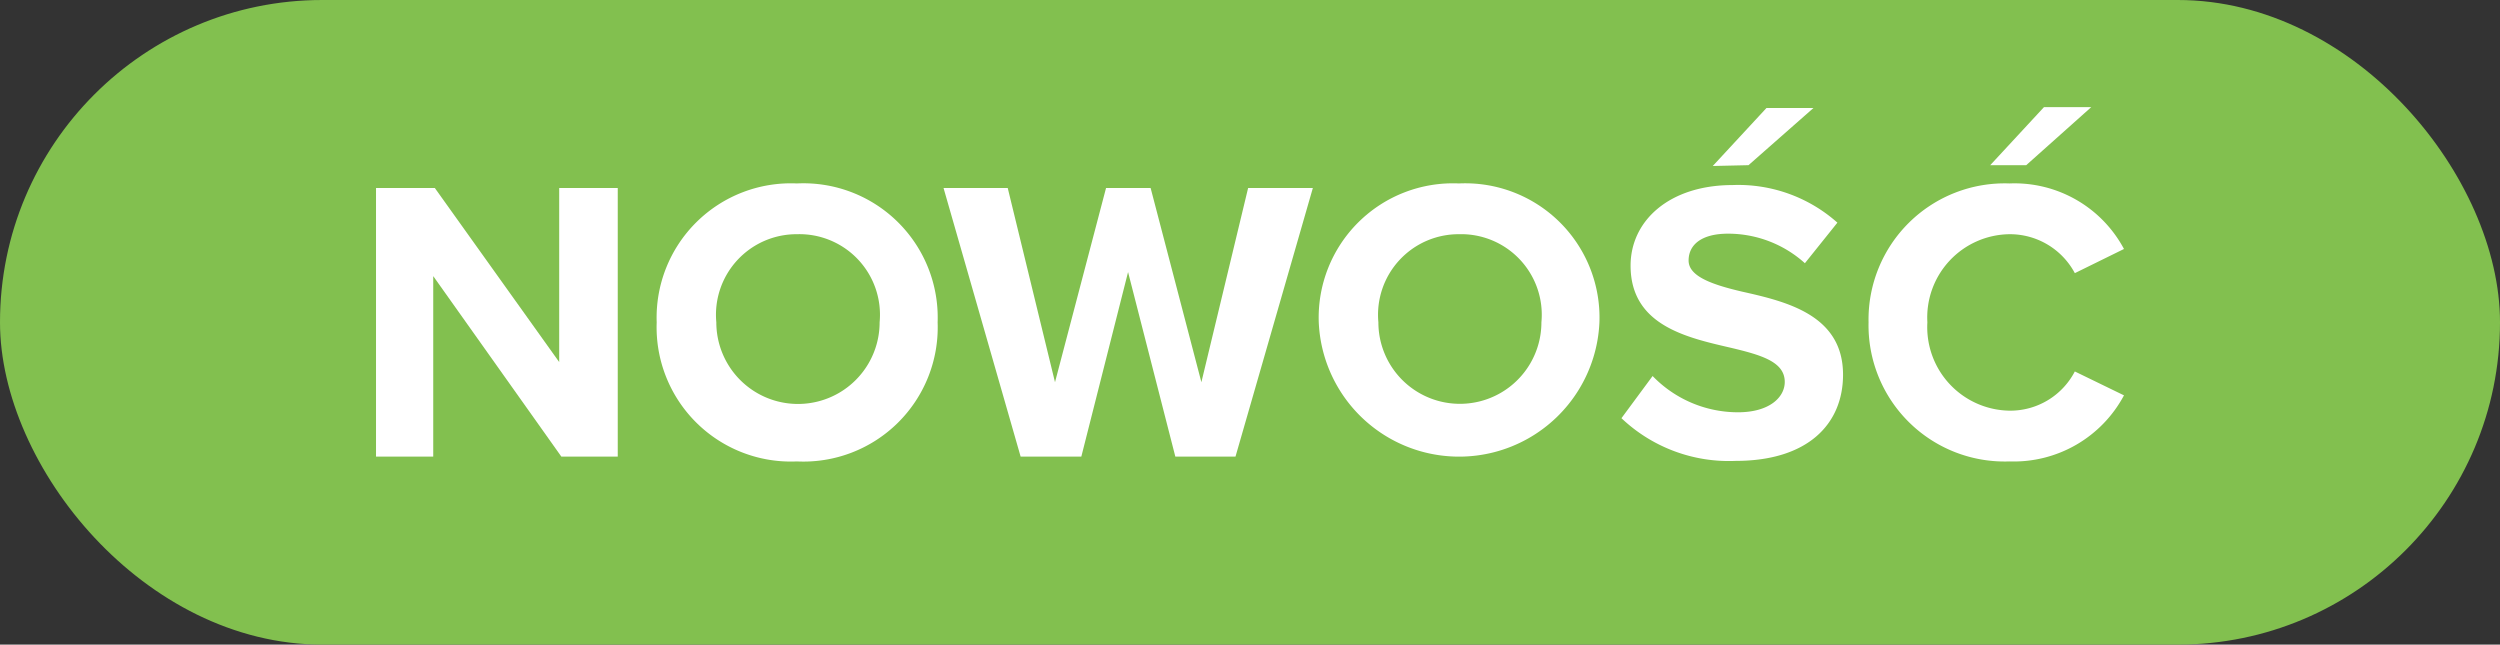
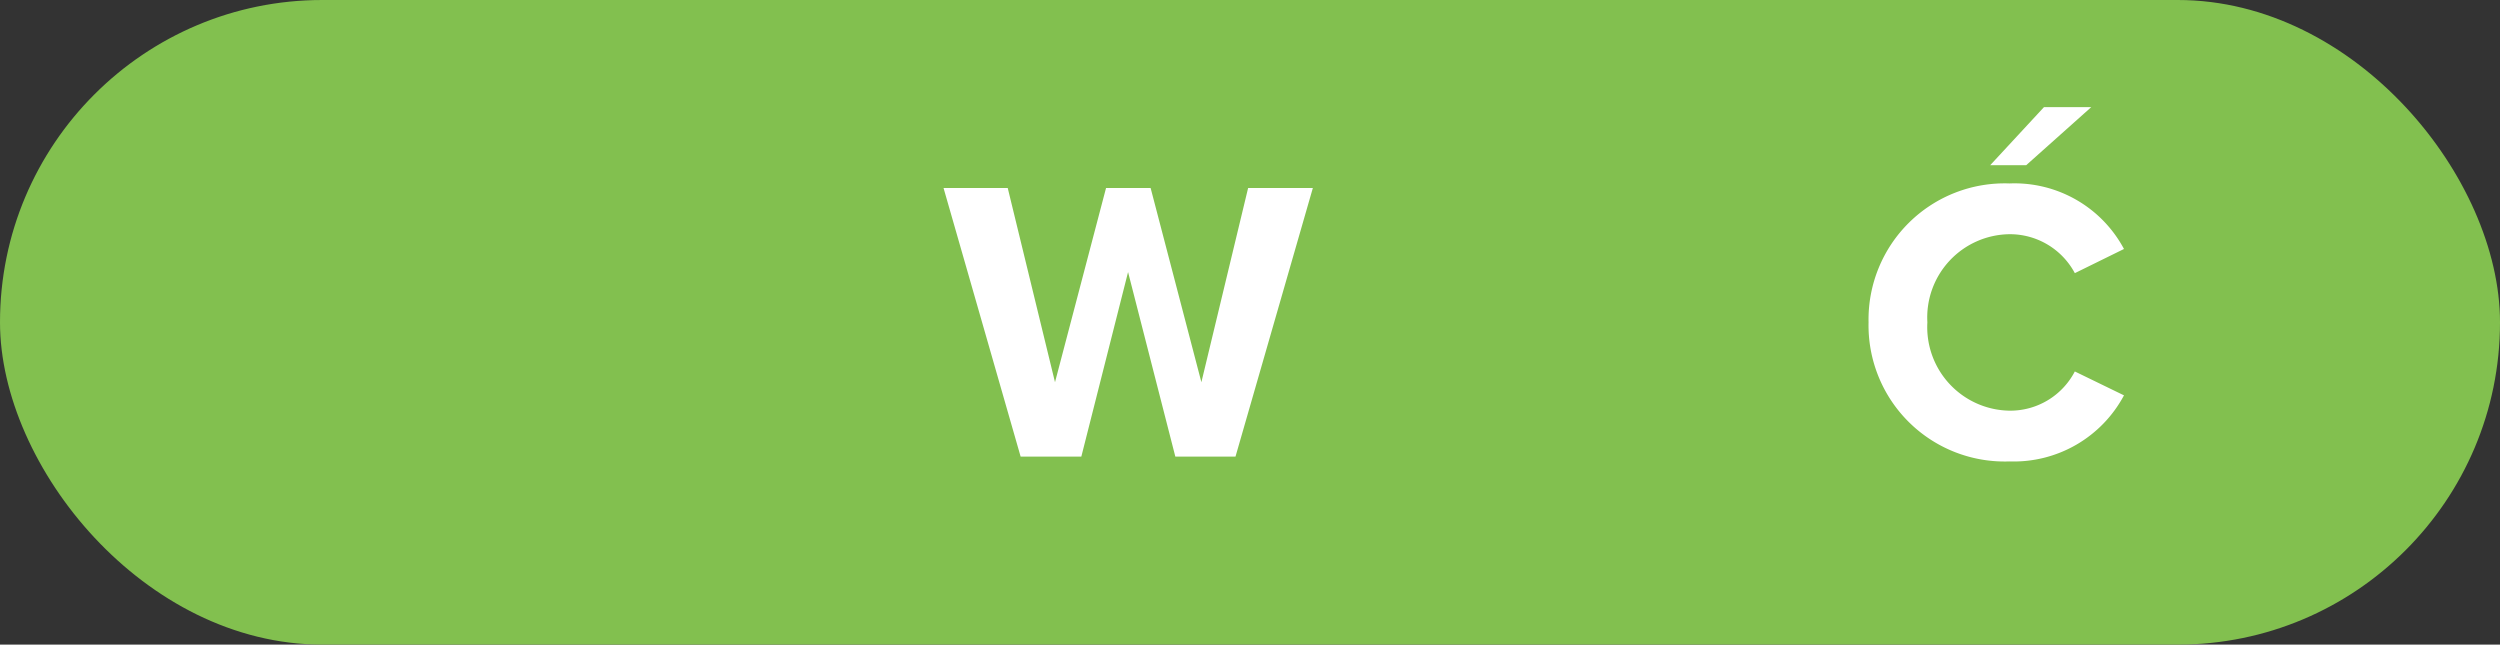
<svg xmlns="http://www.w3.org/2000/svg" id="Layer_1" data-name="Layer 1" viewBox="0 0 93.08 24">
  <rect x="0" y="0" width="93.08" height="24" fill="#333333" stroke="none" />
  <defs>
    <style>.cls-1{fill:#82c04f;}.cls-2{fill:#fff;}</style>
  </defs>
  <title>ETYKIETA_NOWOSC</title>
  <rect class="cls-1" width="93.08" height="24" rx="12" />
-   <path class="cls-2" d="M16.13,10.28V17H14V7h2.19l4.63,6.48V7H23V17H20.9Z" />
-   <path class="cls-2" d="M29.67,6.83A5,5,0,0,1,34.91,12a5,5,0,0,1-5.24,5.18A5,5,0,0,1,24.45,12,5,5,0,0,1,29.67,6.83Zm0,1.89a3,3,0,0,0-3,3.28,3,3,0,1,0,6.08,0A3,3,0,0,0,29.67,8.72Z" />
  <path class="cls-2" d="M42,10.13,40.26,17H38L35.13,7h2.39l1.76,7.23L41.18,7h1.66l1.89,7.23L46.47,7h2.41L46,17H43.76Z" />
-   <path class="cls-2" d="M54.32,6.83A5,5,0,0,1,59.55,12,5.23,5.23,0,0,1,49.1,12,5,5,0,0,1,54.32,6.83Zm0,1.89a3,3,0,0,0-3,3.28,3,3,0,1,0,6.07,0A3,3,0,0,0,54.32,8.72Z" />
-   <path class="cls-2" d="M61.53,14a4.42,4.42,0,0,0,3.18,1.35c1.17,0,1.74-.56,1.74-1.13,0-.75-.87-1-2-1.27-1.64-.38-3.74-.83-3.74-3.06,0-1.67,1.44-3,3.8-3a5.55,5.55,0,0,1,3.9,1.4L67.2,9.8a4.27,4.27,0,0,0-2.86-1.1c-1,0-1.47.42-1.47,1s.84.89,2,1.16c1.65.37,3.75.87,3.75,3.09,0,1.83-1.3,3.21-4,3.21a5.81,5.81,0,0,1-4.25-1.59Zm2.24-7.82,2-2.16h1.75L65.1,6.15Z" />
  <path class="cls-2" d="M69.57,12a5.07,5.07,0,0,1,5.25-5.17,4.62,4.62,0,0,1,4.26,2.44l-1.83.9a2.74,2.74,0,0,0-2.43-1.45A3.1,3.1,0,0,0,71.76,12a3.11,3.11,0,0,0,3.06,3.29,2.71,2.71,0,0,0,2.43-1.46l1.83.89a4.65,4.65,0,0,1-4.26,2.46A5.07,5.07,0,0,1,69.57,12ZM74.1,6.15l2-2.16h1.76L75.44,6.15Z" />
</svg>